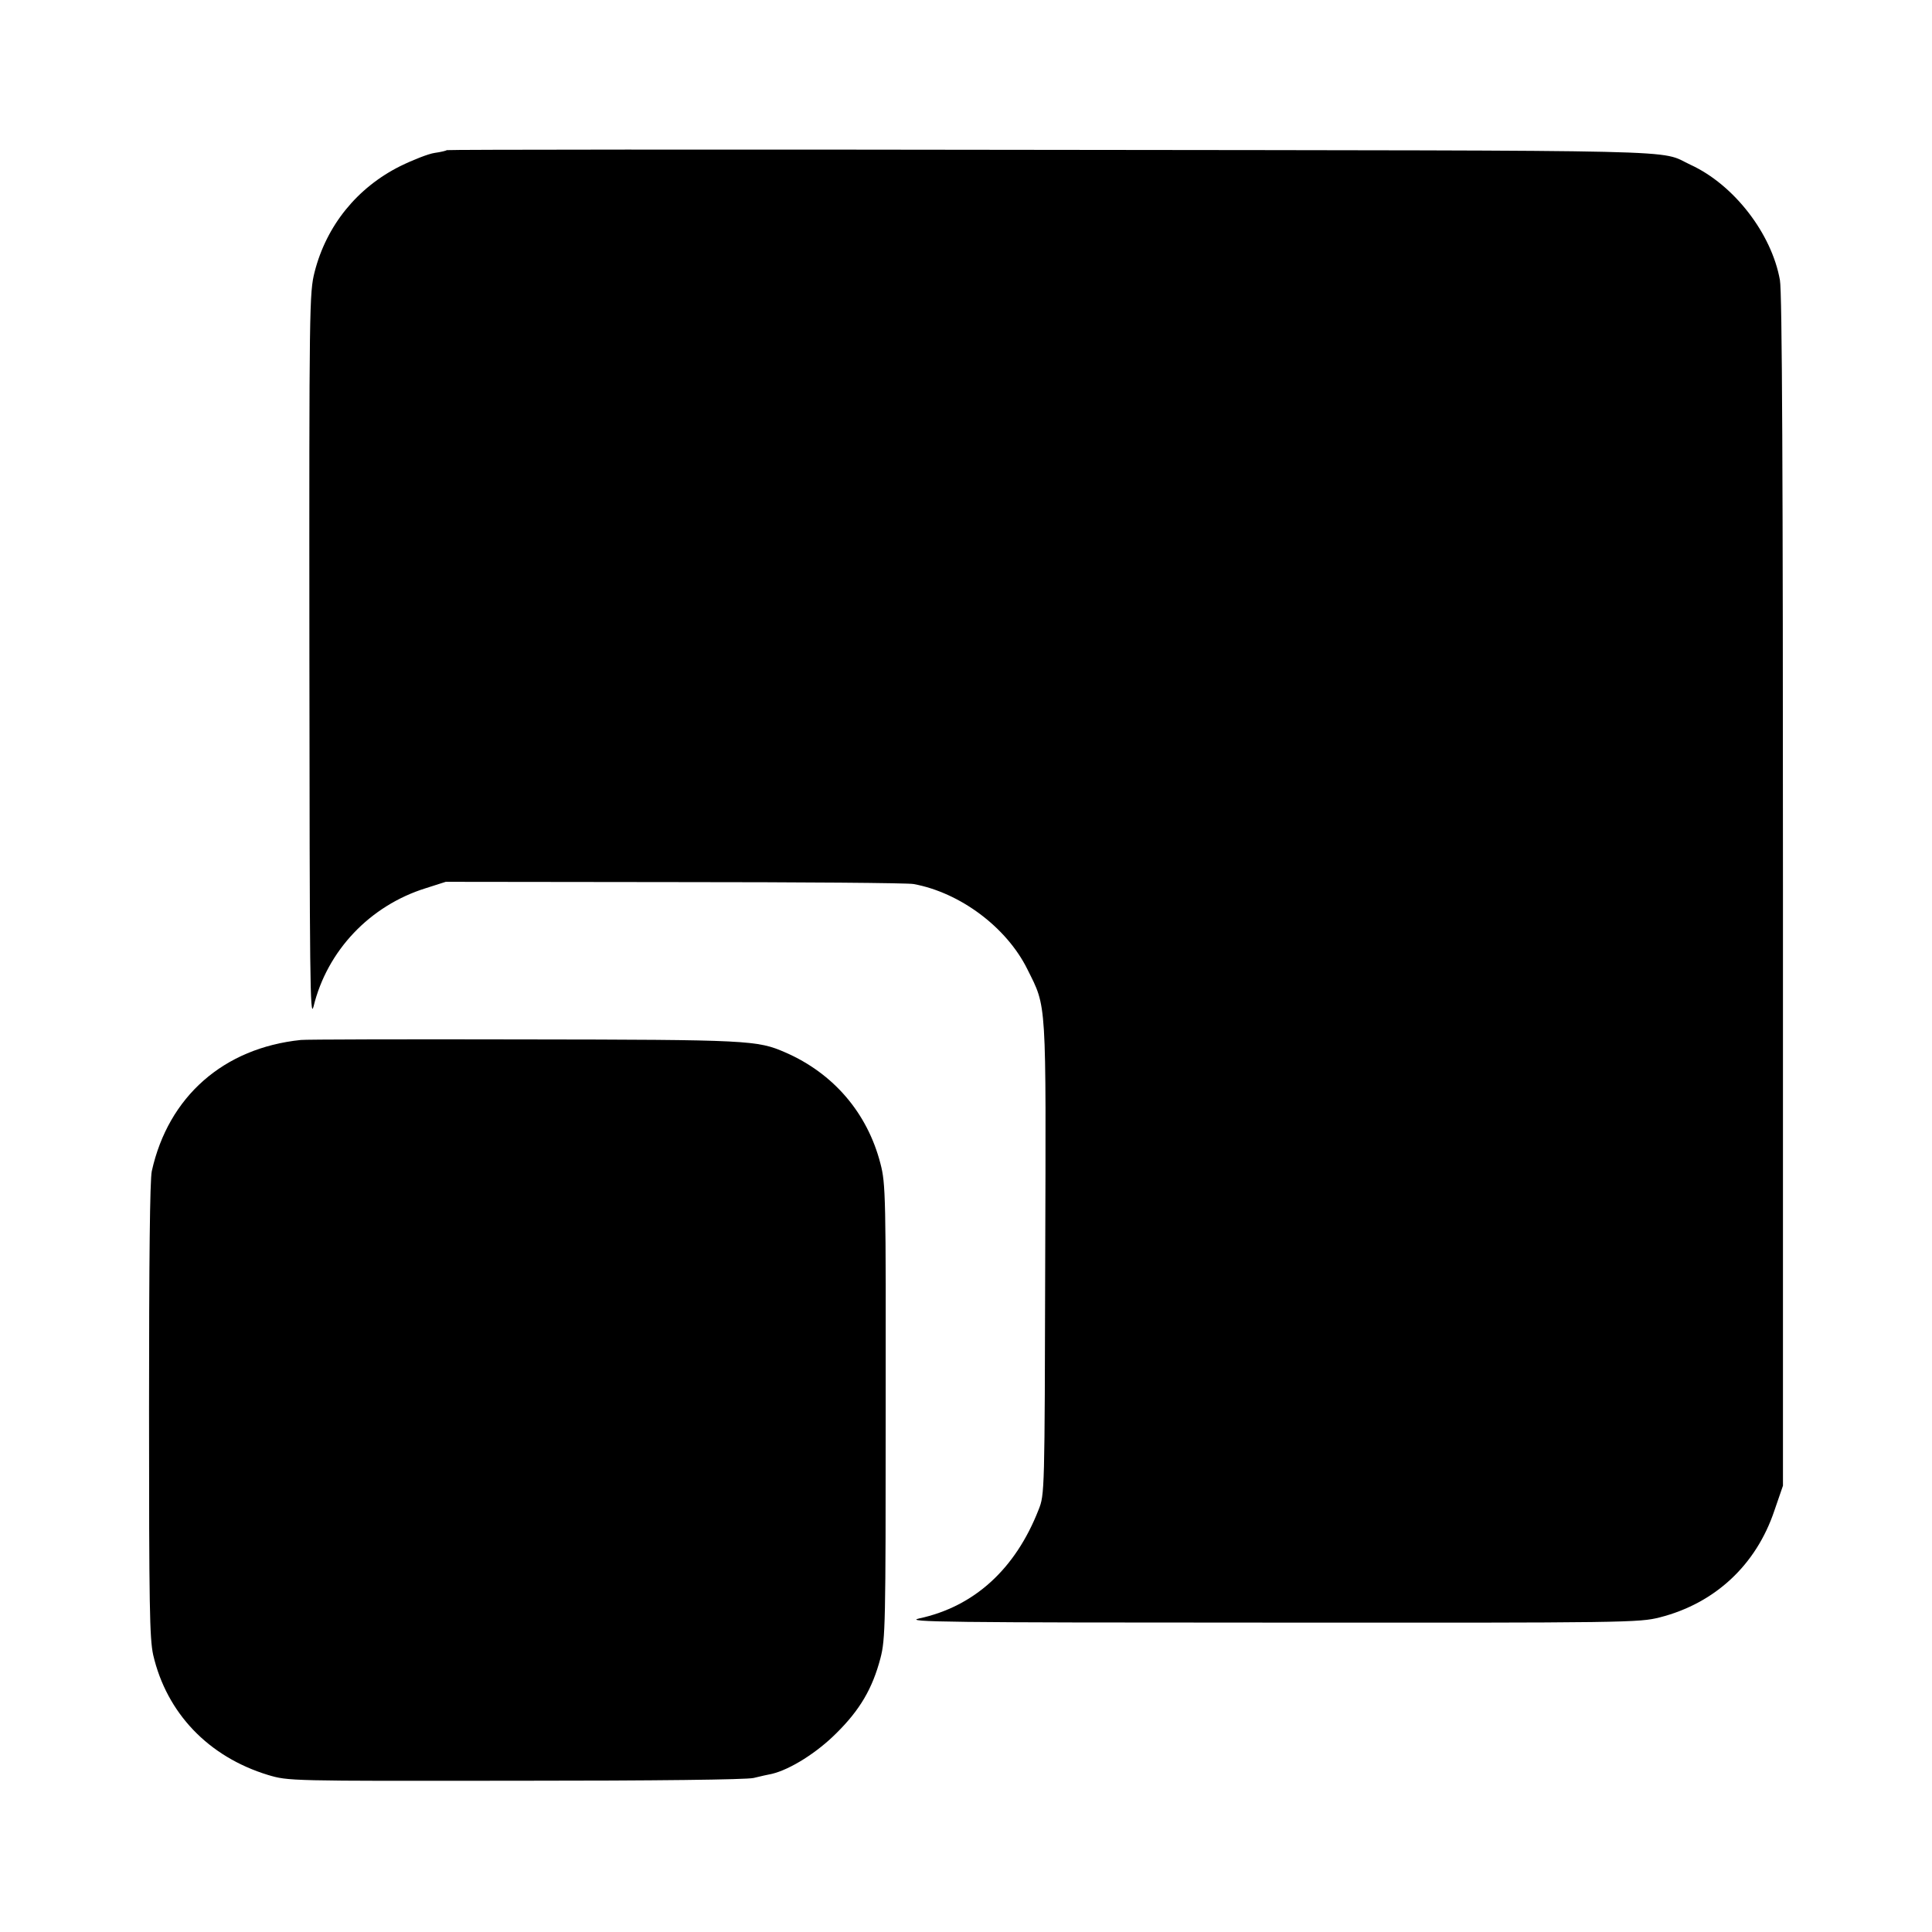
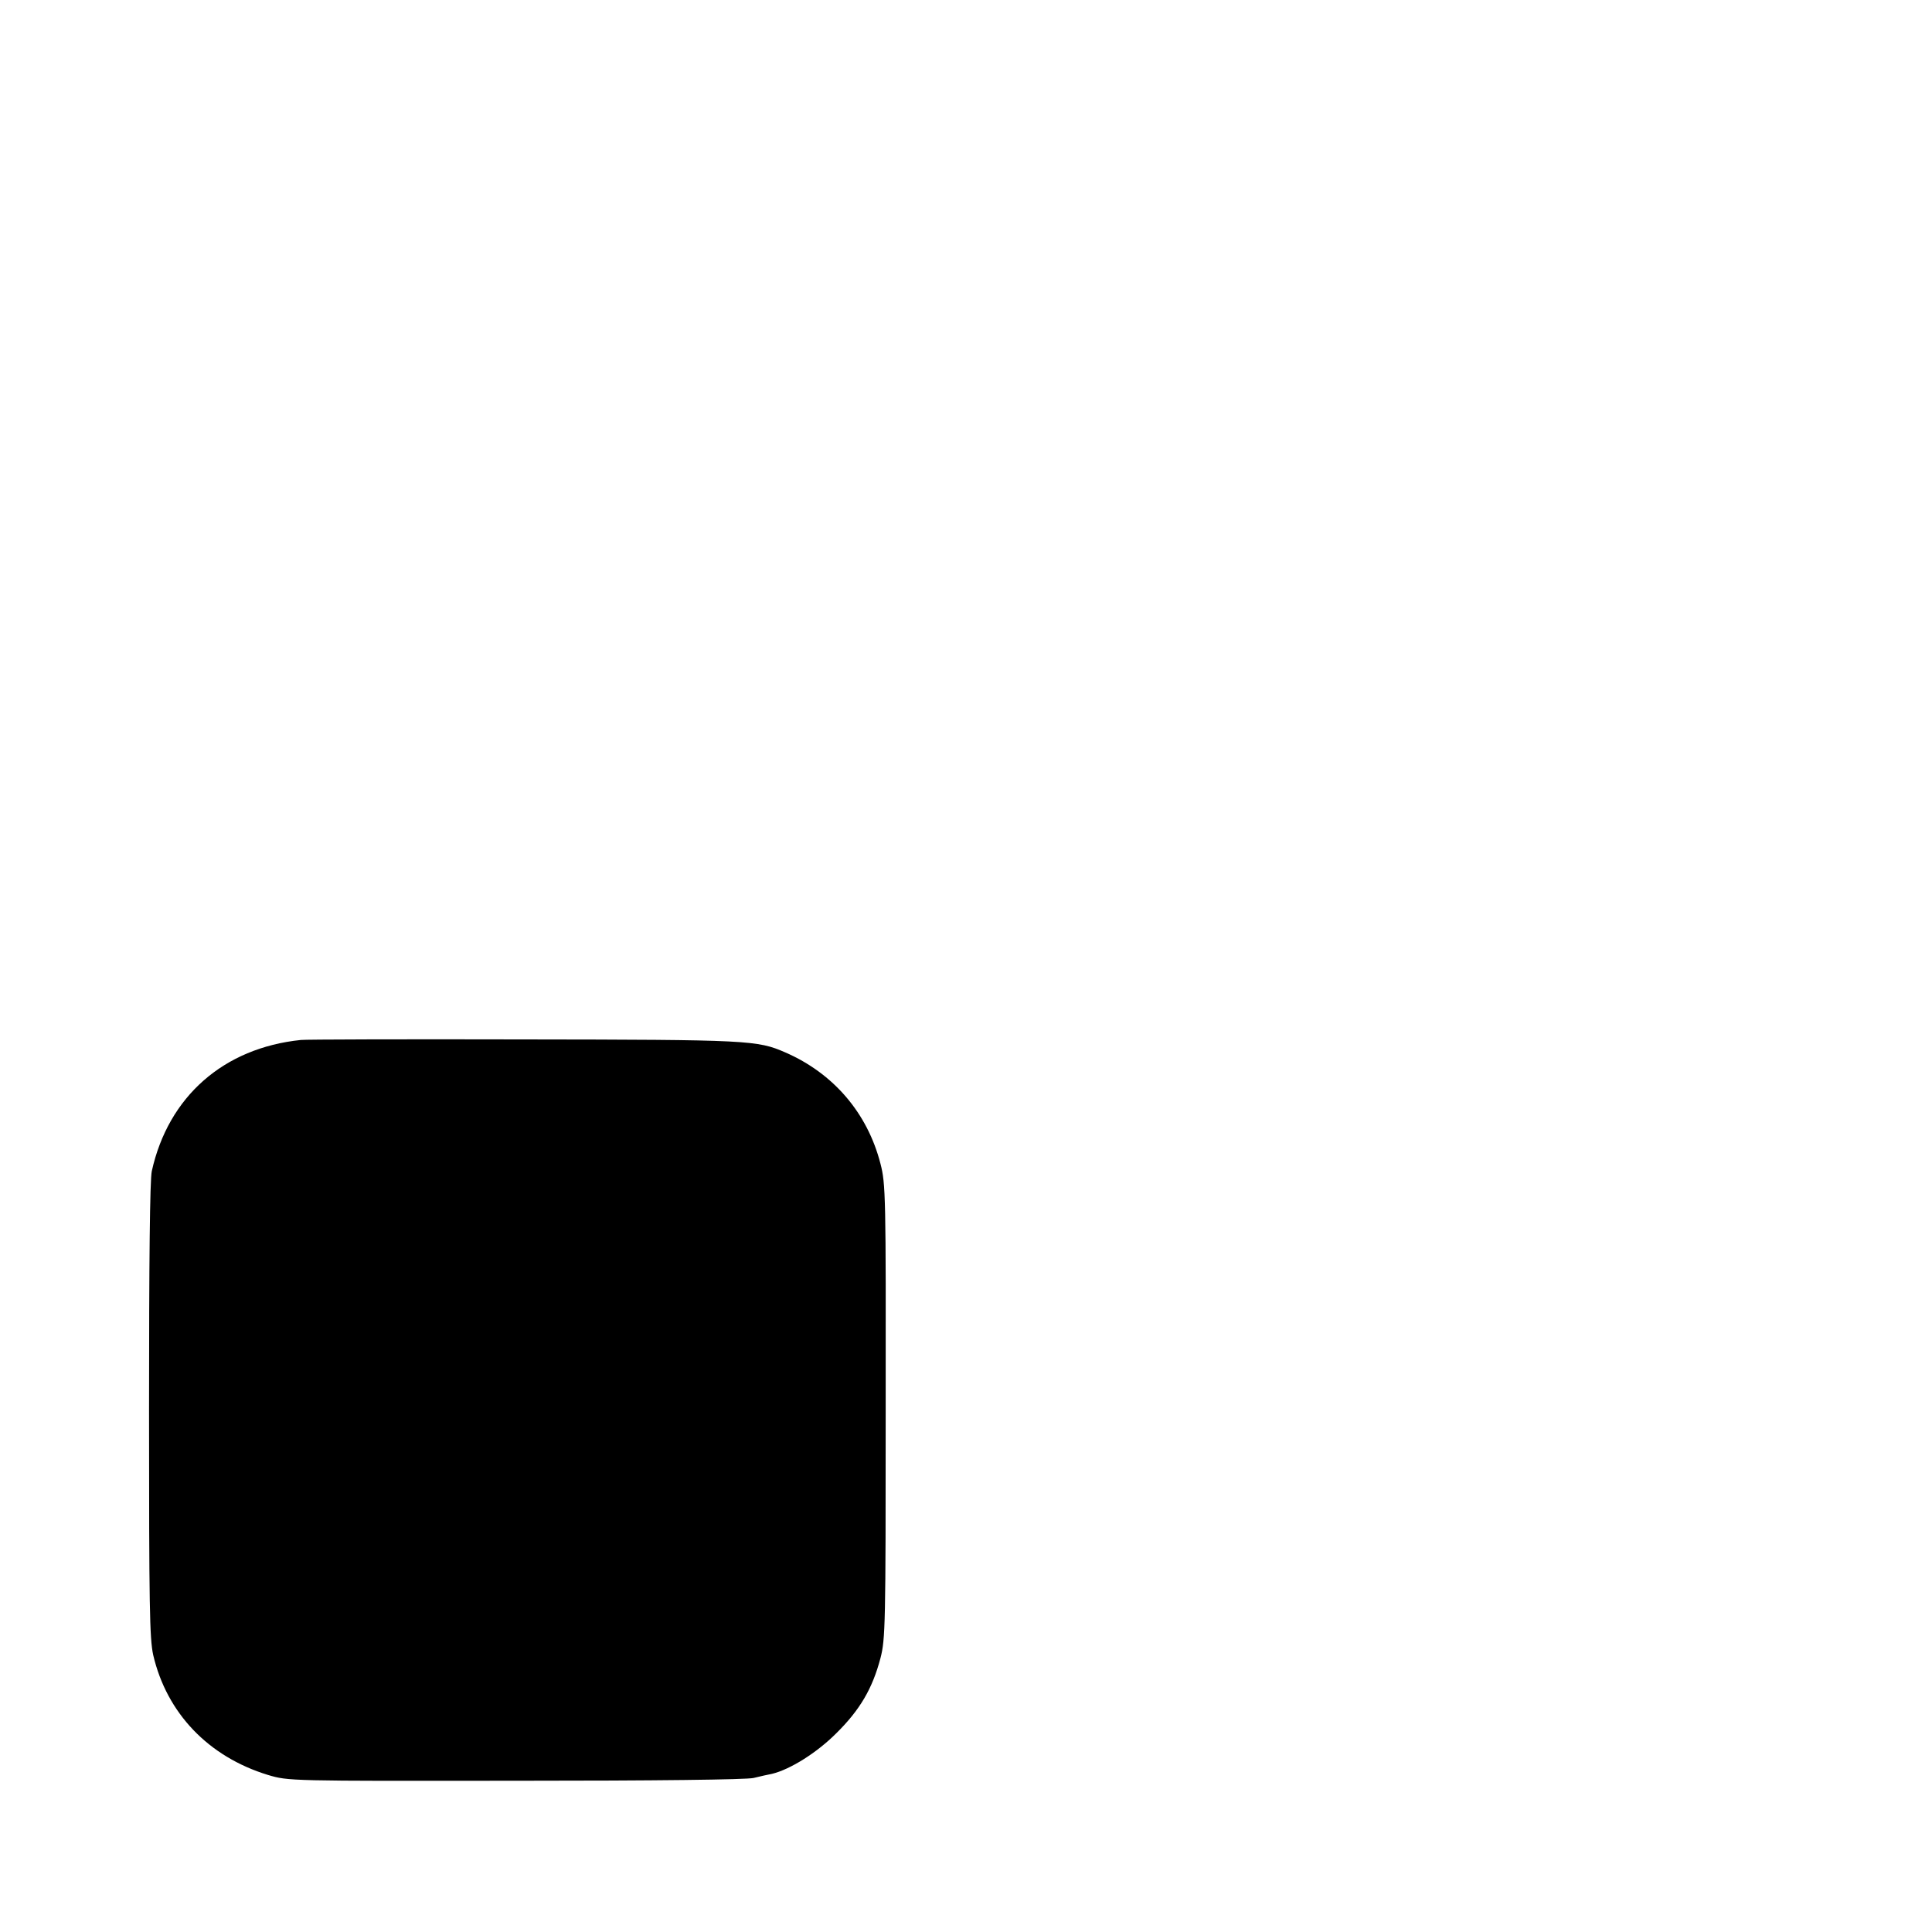
<svg xmlns="http://www.w3.org/2000/svg" version="1.0" width="700pt" height="700pt" viewBox="0 0 700 700" preserveAspectRatio="xMidYMid meet">
  <g transform="translate(0,700) scale(0.1,-0.1)" fill="#000000" stroke="none">
-     <path d="M1619 6456 c-2 -2 -22 -7 -44 -10 -22 -3 -78 -25 -125 -48 -156 -78 -267 -215 -310 -383 -19 -75 -20 -117 -19 -1399 1 -1154 2 -1314 15 -1263 49 202 204 366 407 429 l72 23 830 -1 c457 0 846 -3 865 -7 169 -31 337 -157 412 -308 71 -143 68 -98 65 -1049 -2 -849 -2 -855 -24 -910 -84 -215 -233 -351 -433 -394 -57 -13 100 -15 1271 -15 1299 -1 1338 0 1413 19 200 51 349 190 415 387 l31 90 0 2155 c0 1491 -3 2172 -11 2213 -30 169 -167 346 -324 418 -120 56 61 51 -2316 54 -1202 2 -2187 1 -2190 -1z" />
    <path d="M1090 3232 c-280 -29 -480 -205 -540 -475 -7 -32 -10 -324 -10 -866 0 -711 2 -827 15 -887 49 -211 200 -369 416 -435 74 -22 75 -22 894 -21 515 0 837 4 865 10 25 6 55 13 67 15 66 16 162 76 233 147 86 85 131 162 160 272 18 69 19 120 19 894 1 785 0 825 -19 898 -47 183 -170 327 -345 403 -101 44 -131 46 -950 47 -429 1 -791 0 -805 -2z" />
  </g>
</svg>